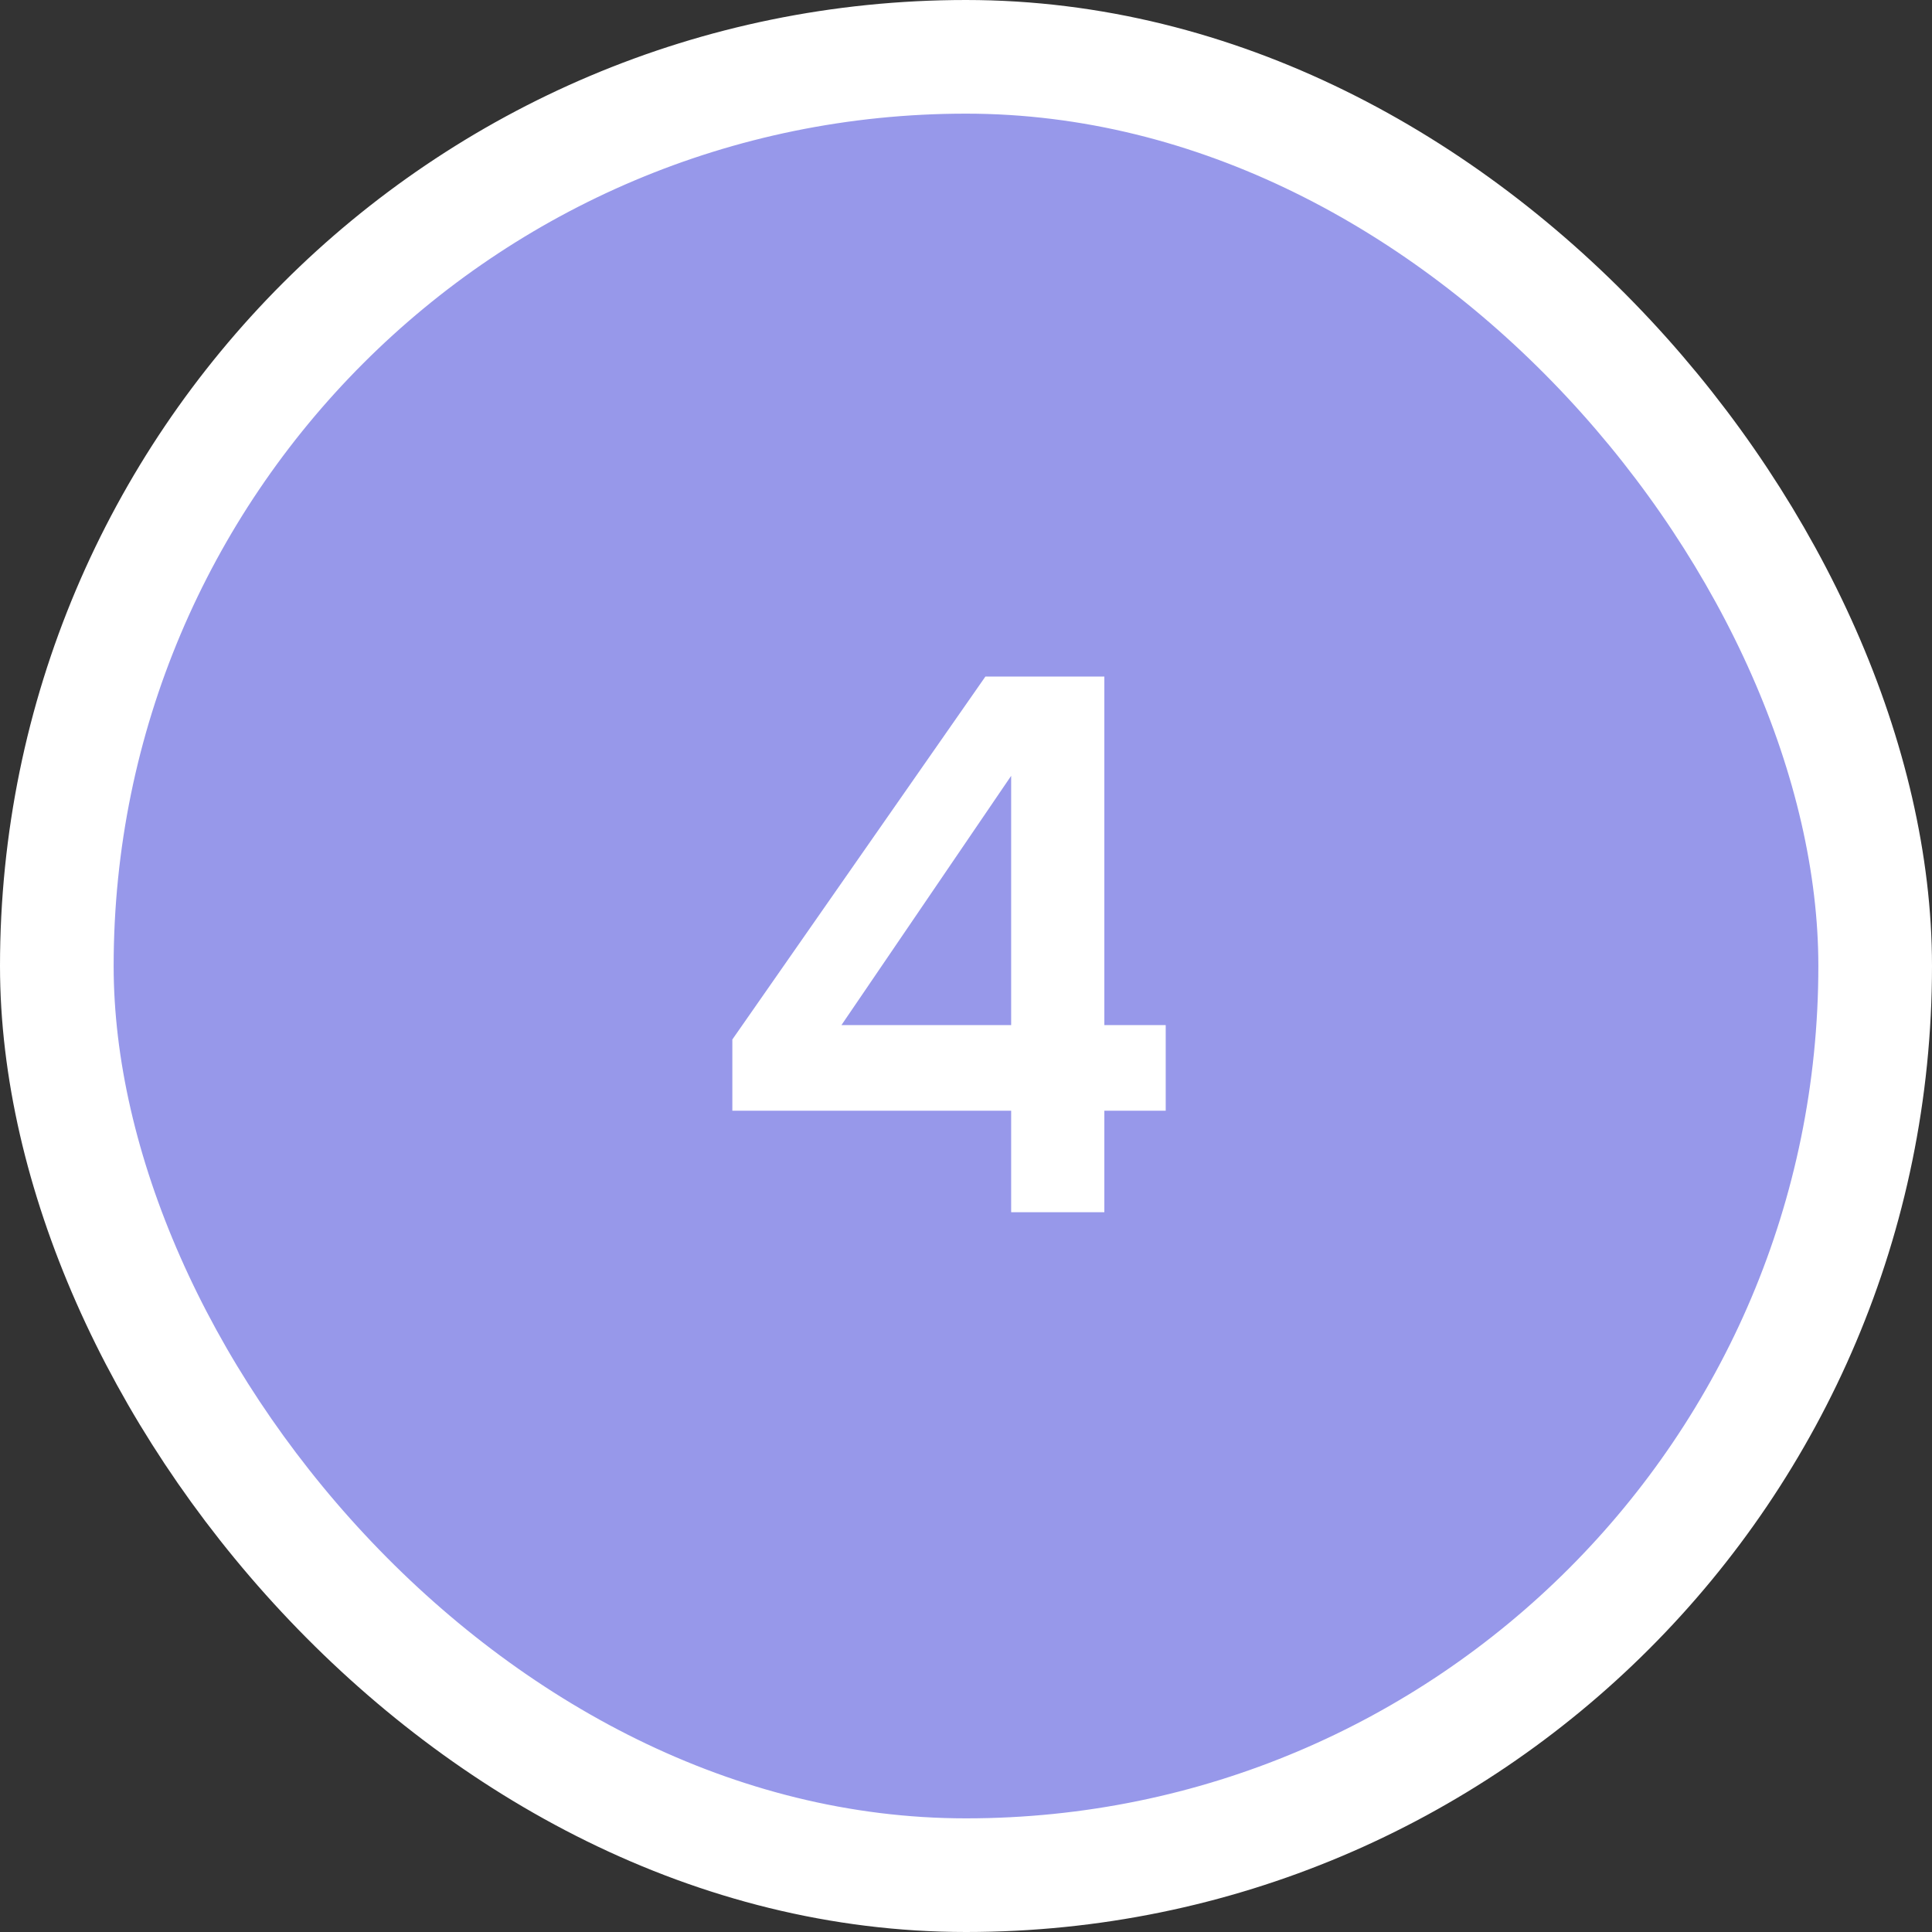
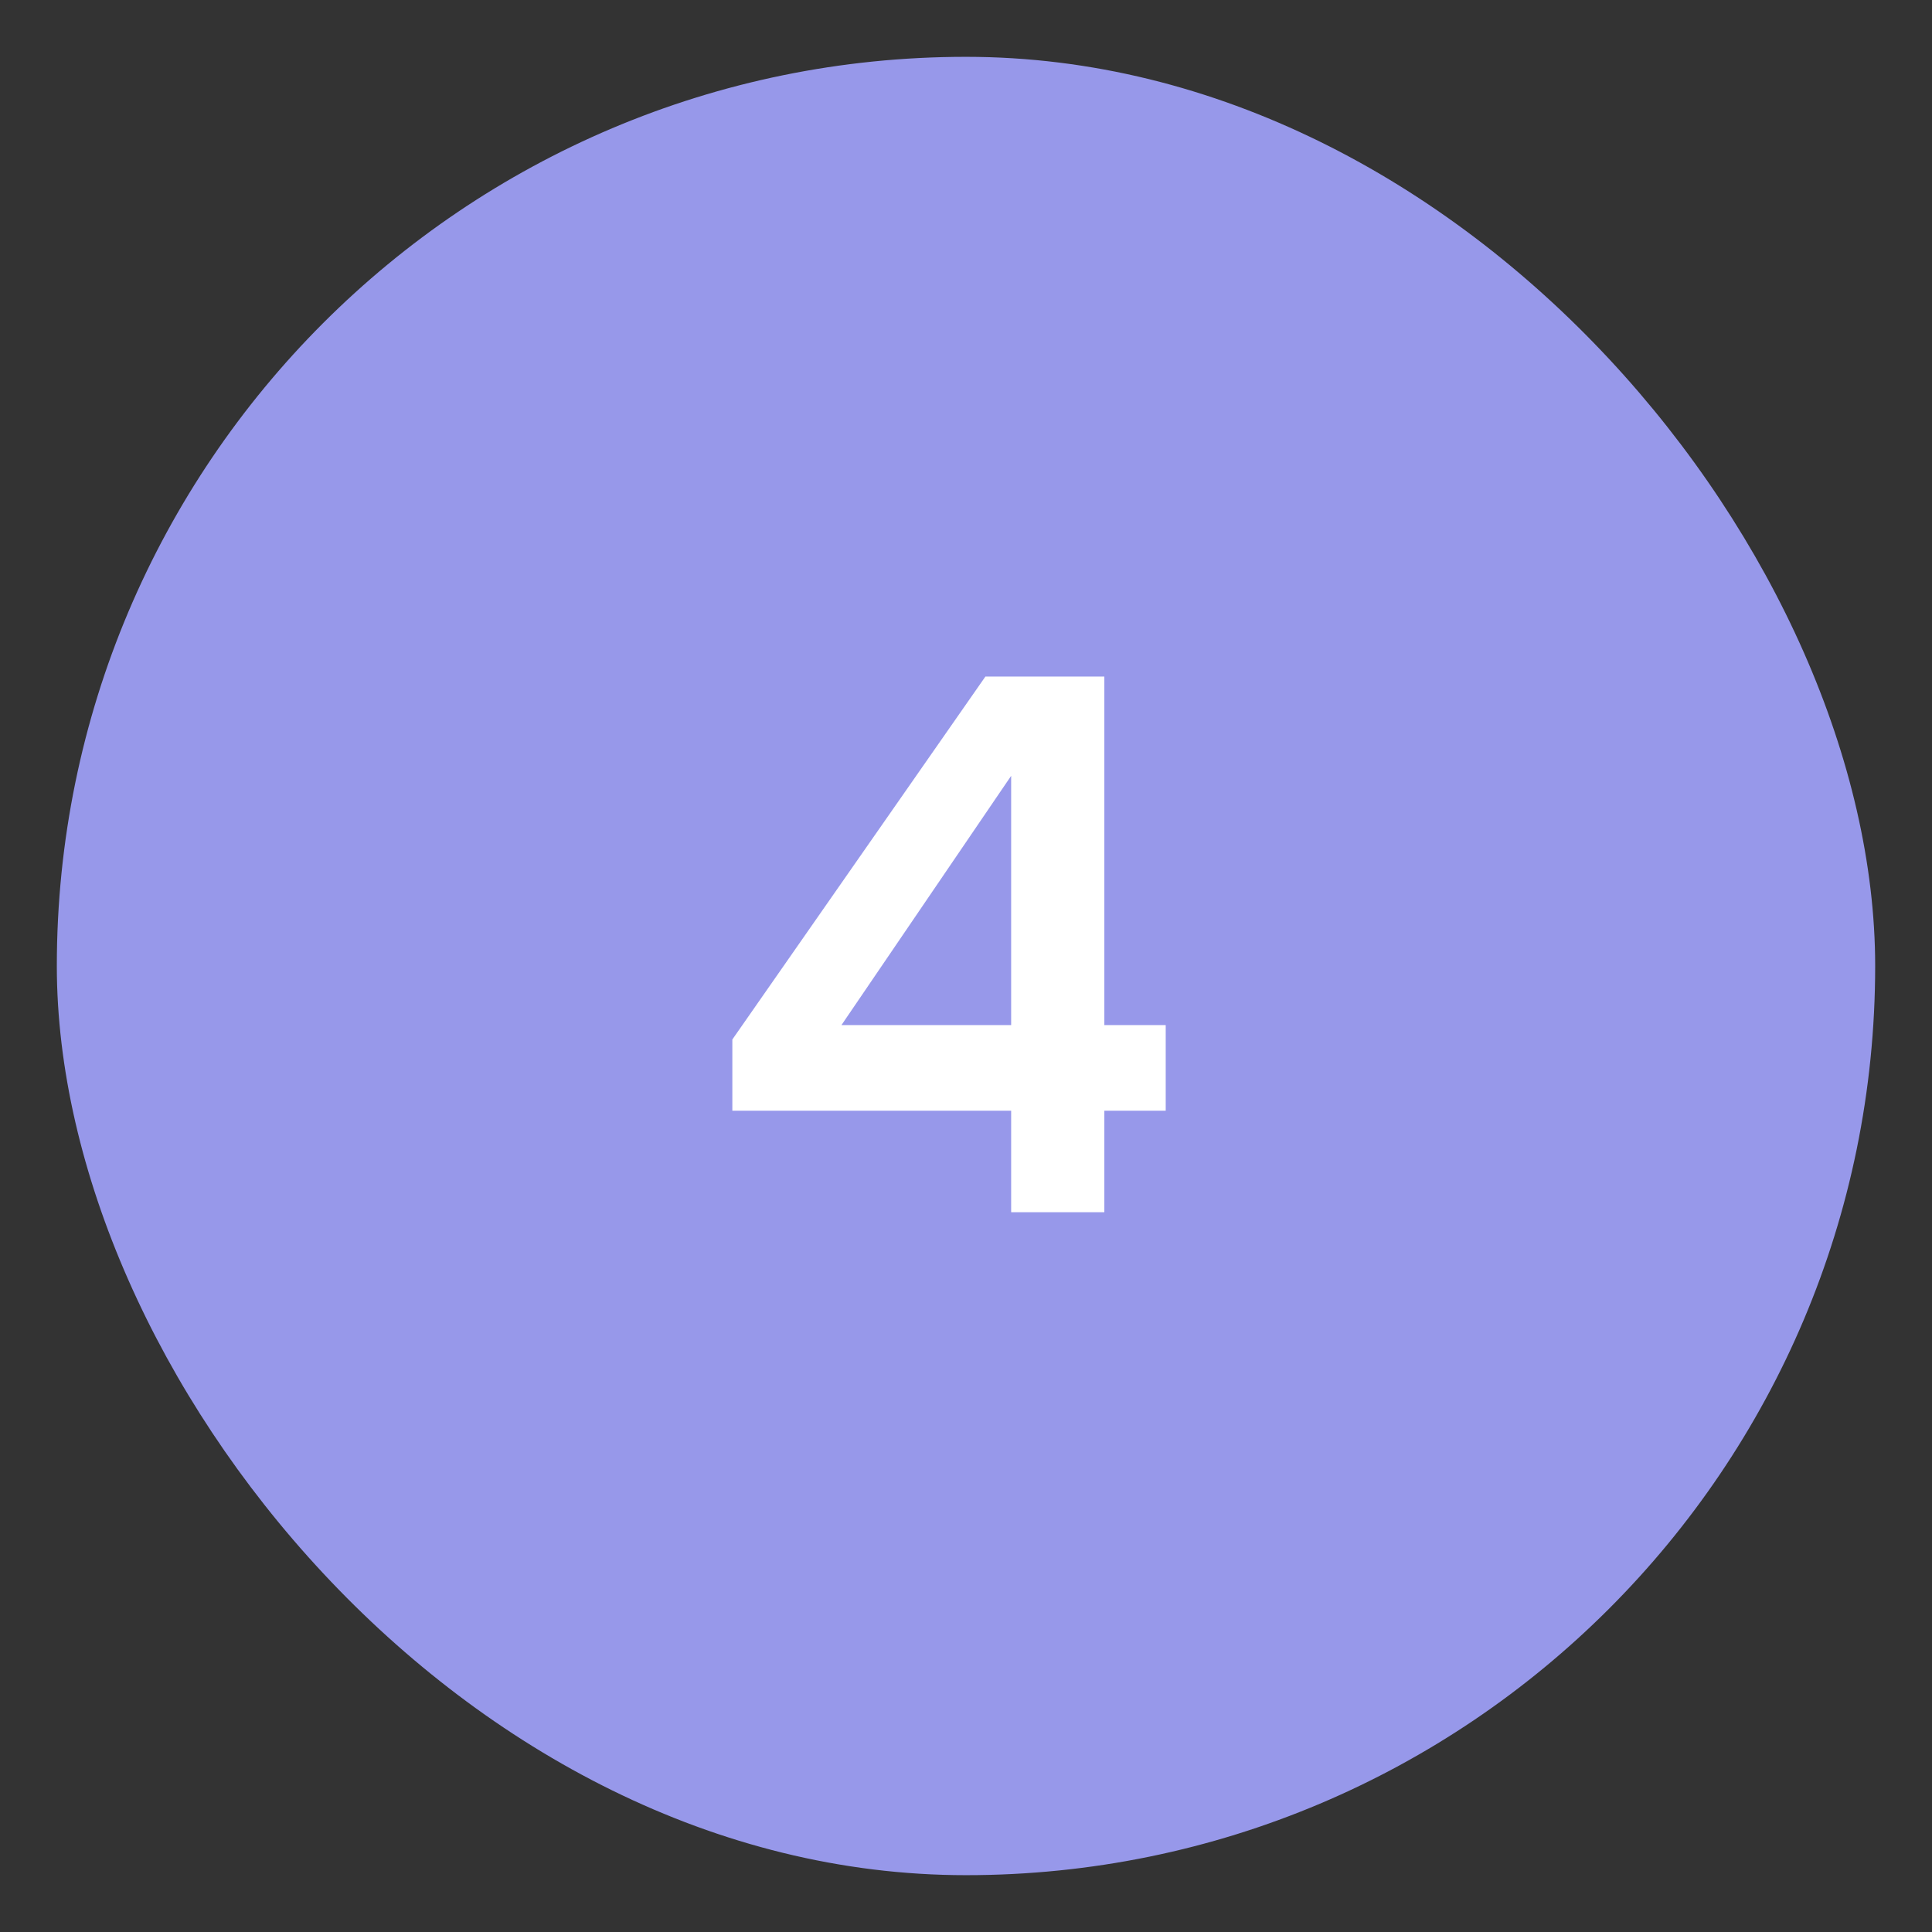
<svg xmlns="http://www.w3.org/2000/svg" width="51" height="51" viewBox="0 0 51 51" fill="none">
  <rect x="0" y="0" width="51" height="51" fill="#333333" stroke="none" />
  <rect x="1.5" y="1.5" width="48" height="48" rx="24" fill="#9798EA" />
-   <rect x="1.5" y="1.5" width="48" height="48" rx="24" stroke="white" stroke-width="3" />
  <path d="M26.692 32V29.32H19.332V27.44L26.012 17.86H29.152V27.06H30.772V29.32H29.152V32H26.692ZM22.212 27.06H26.692V20.48L22.212 27.06Z" fill="white" />
</svg>